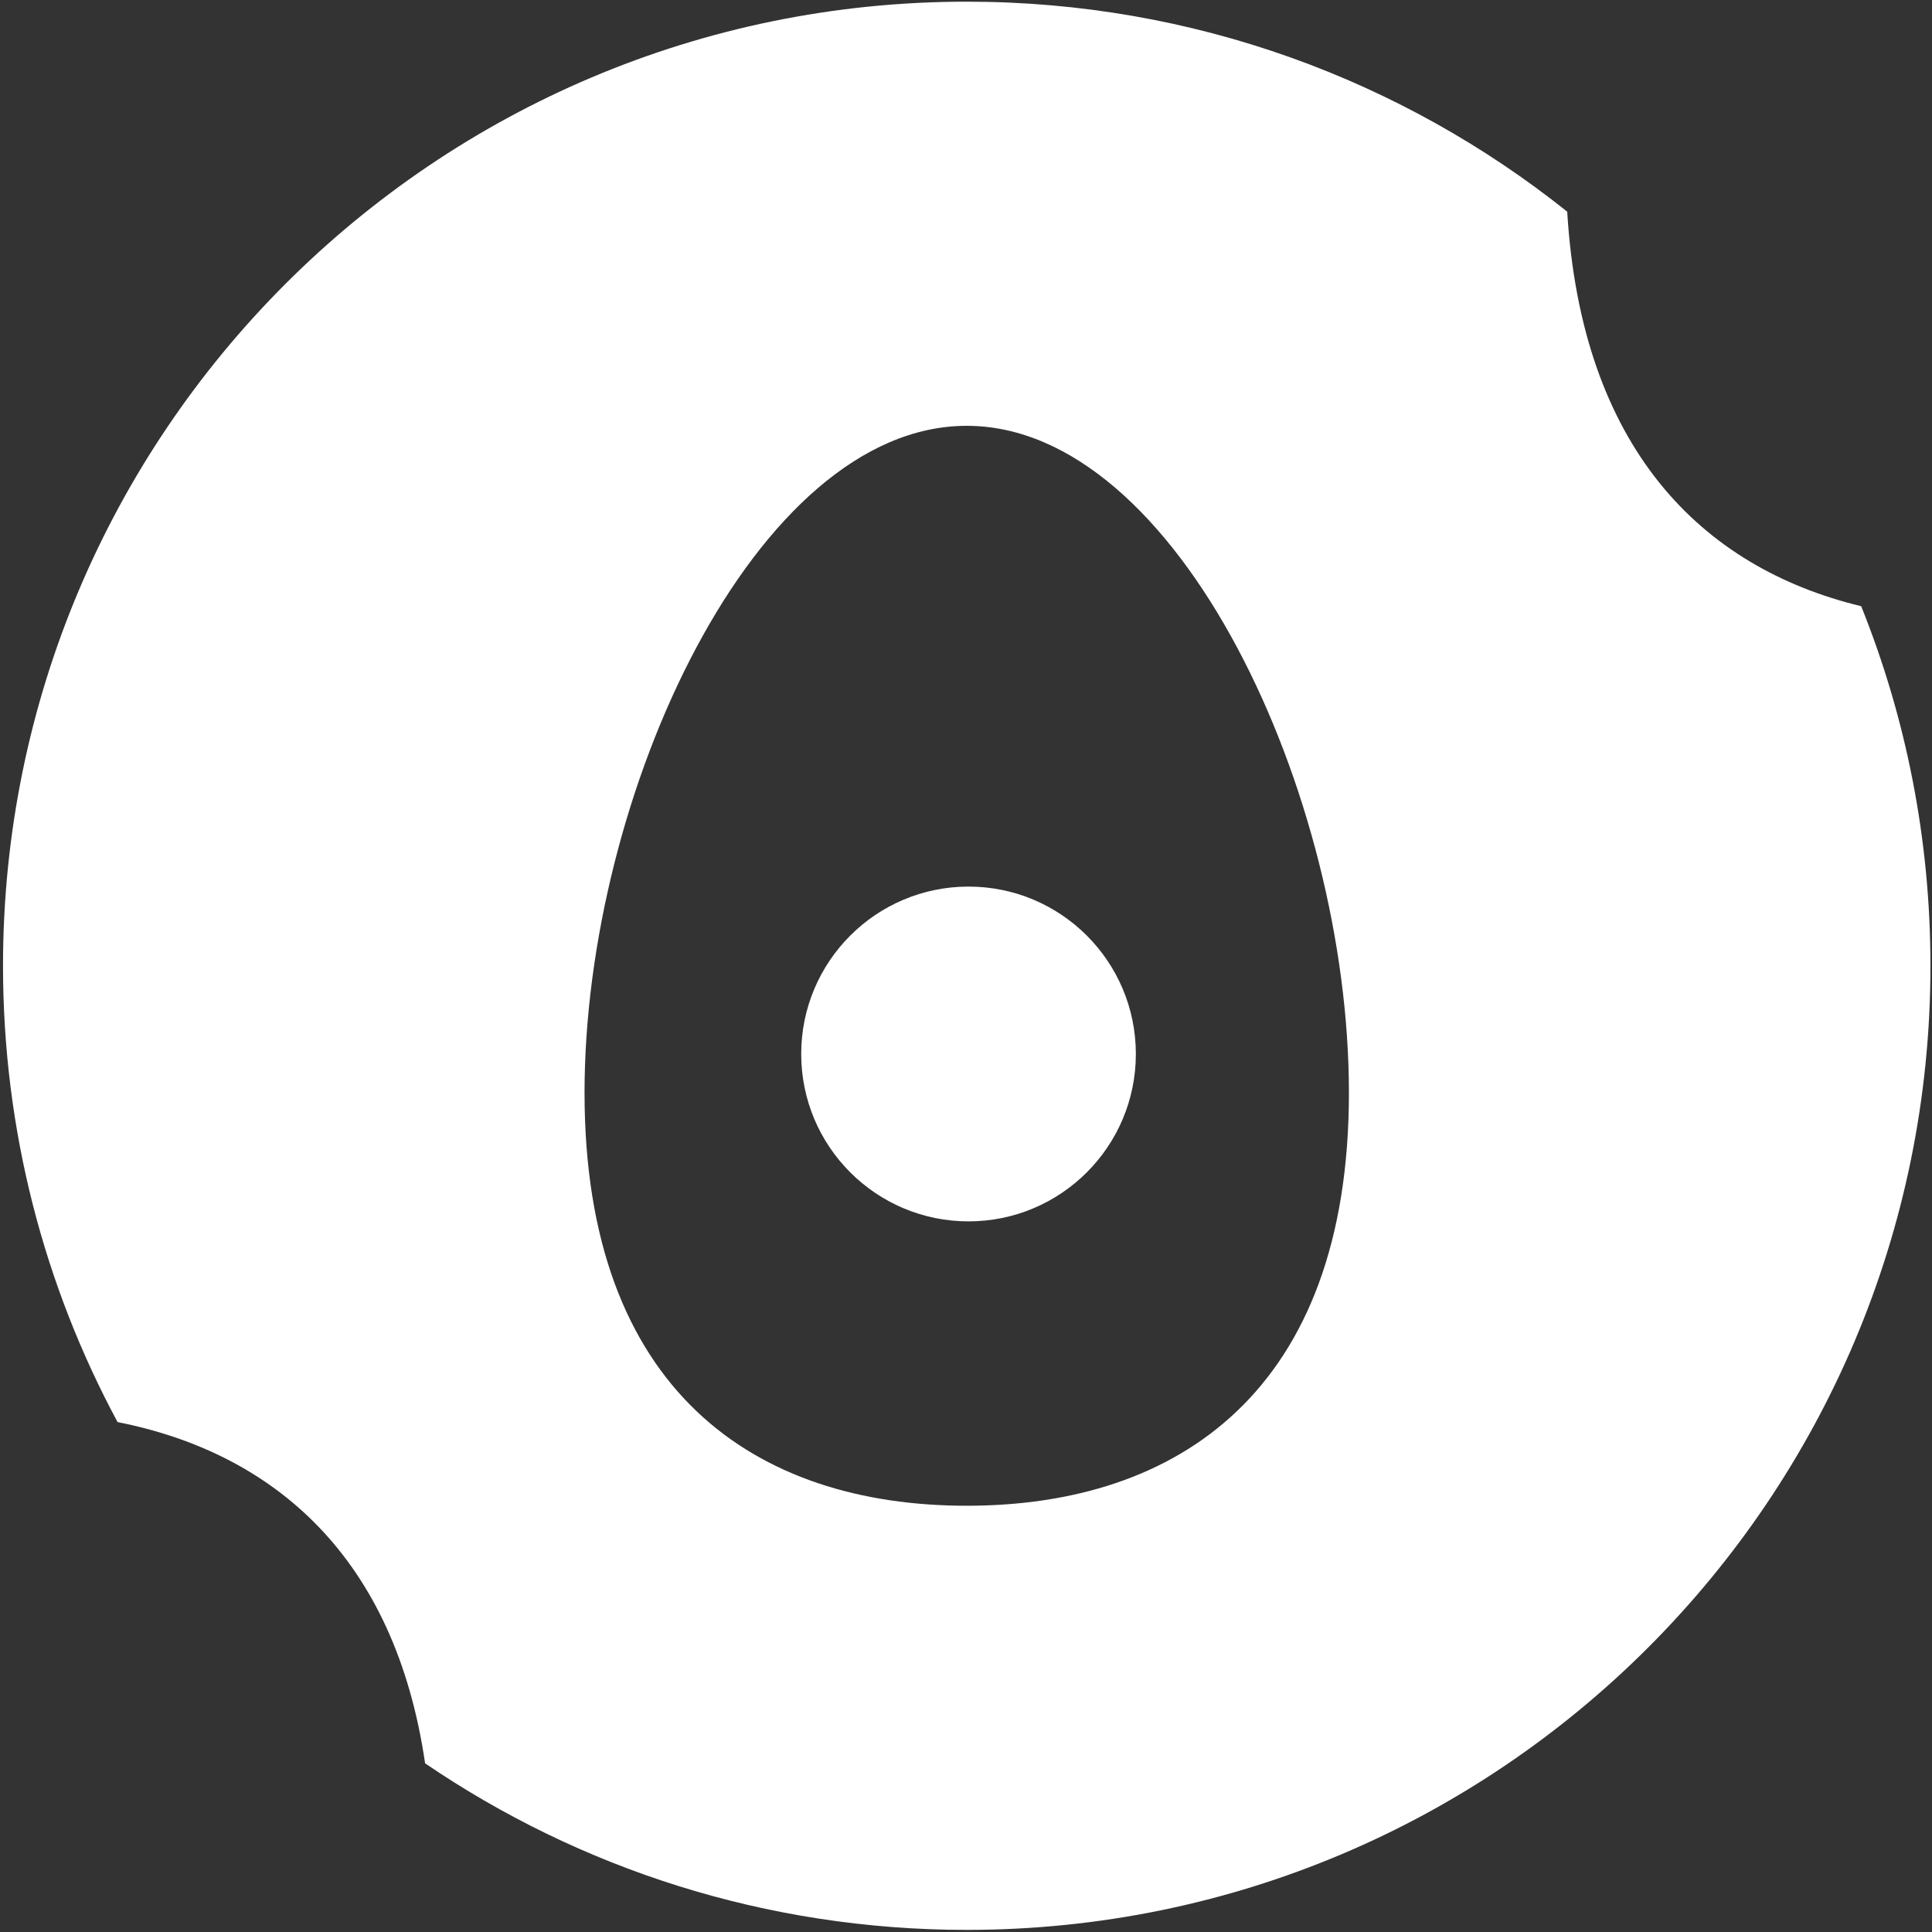
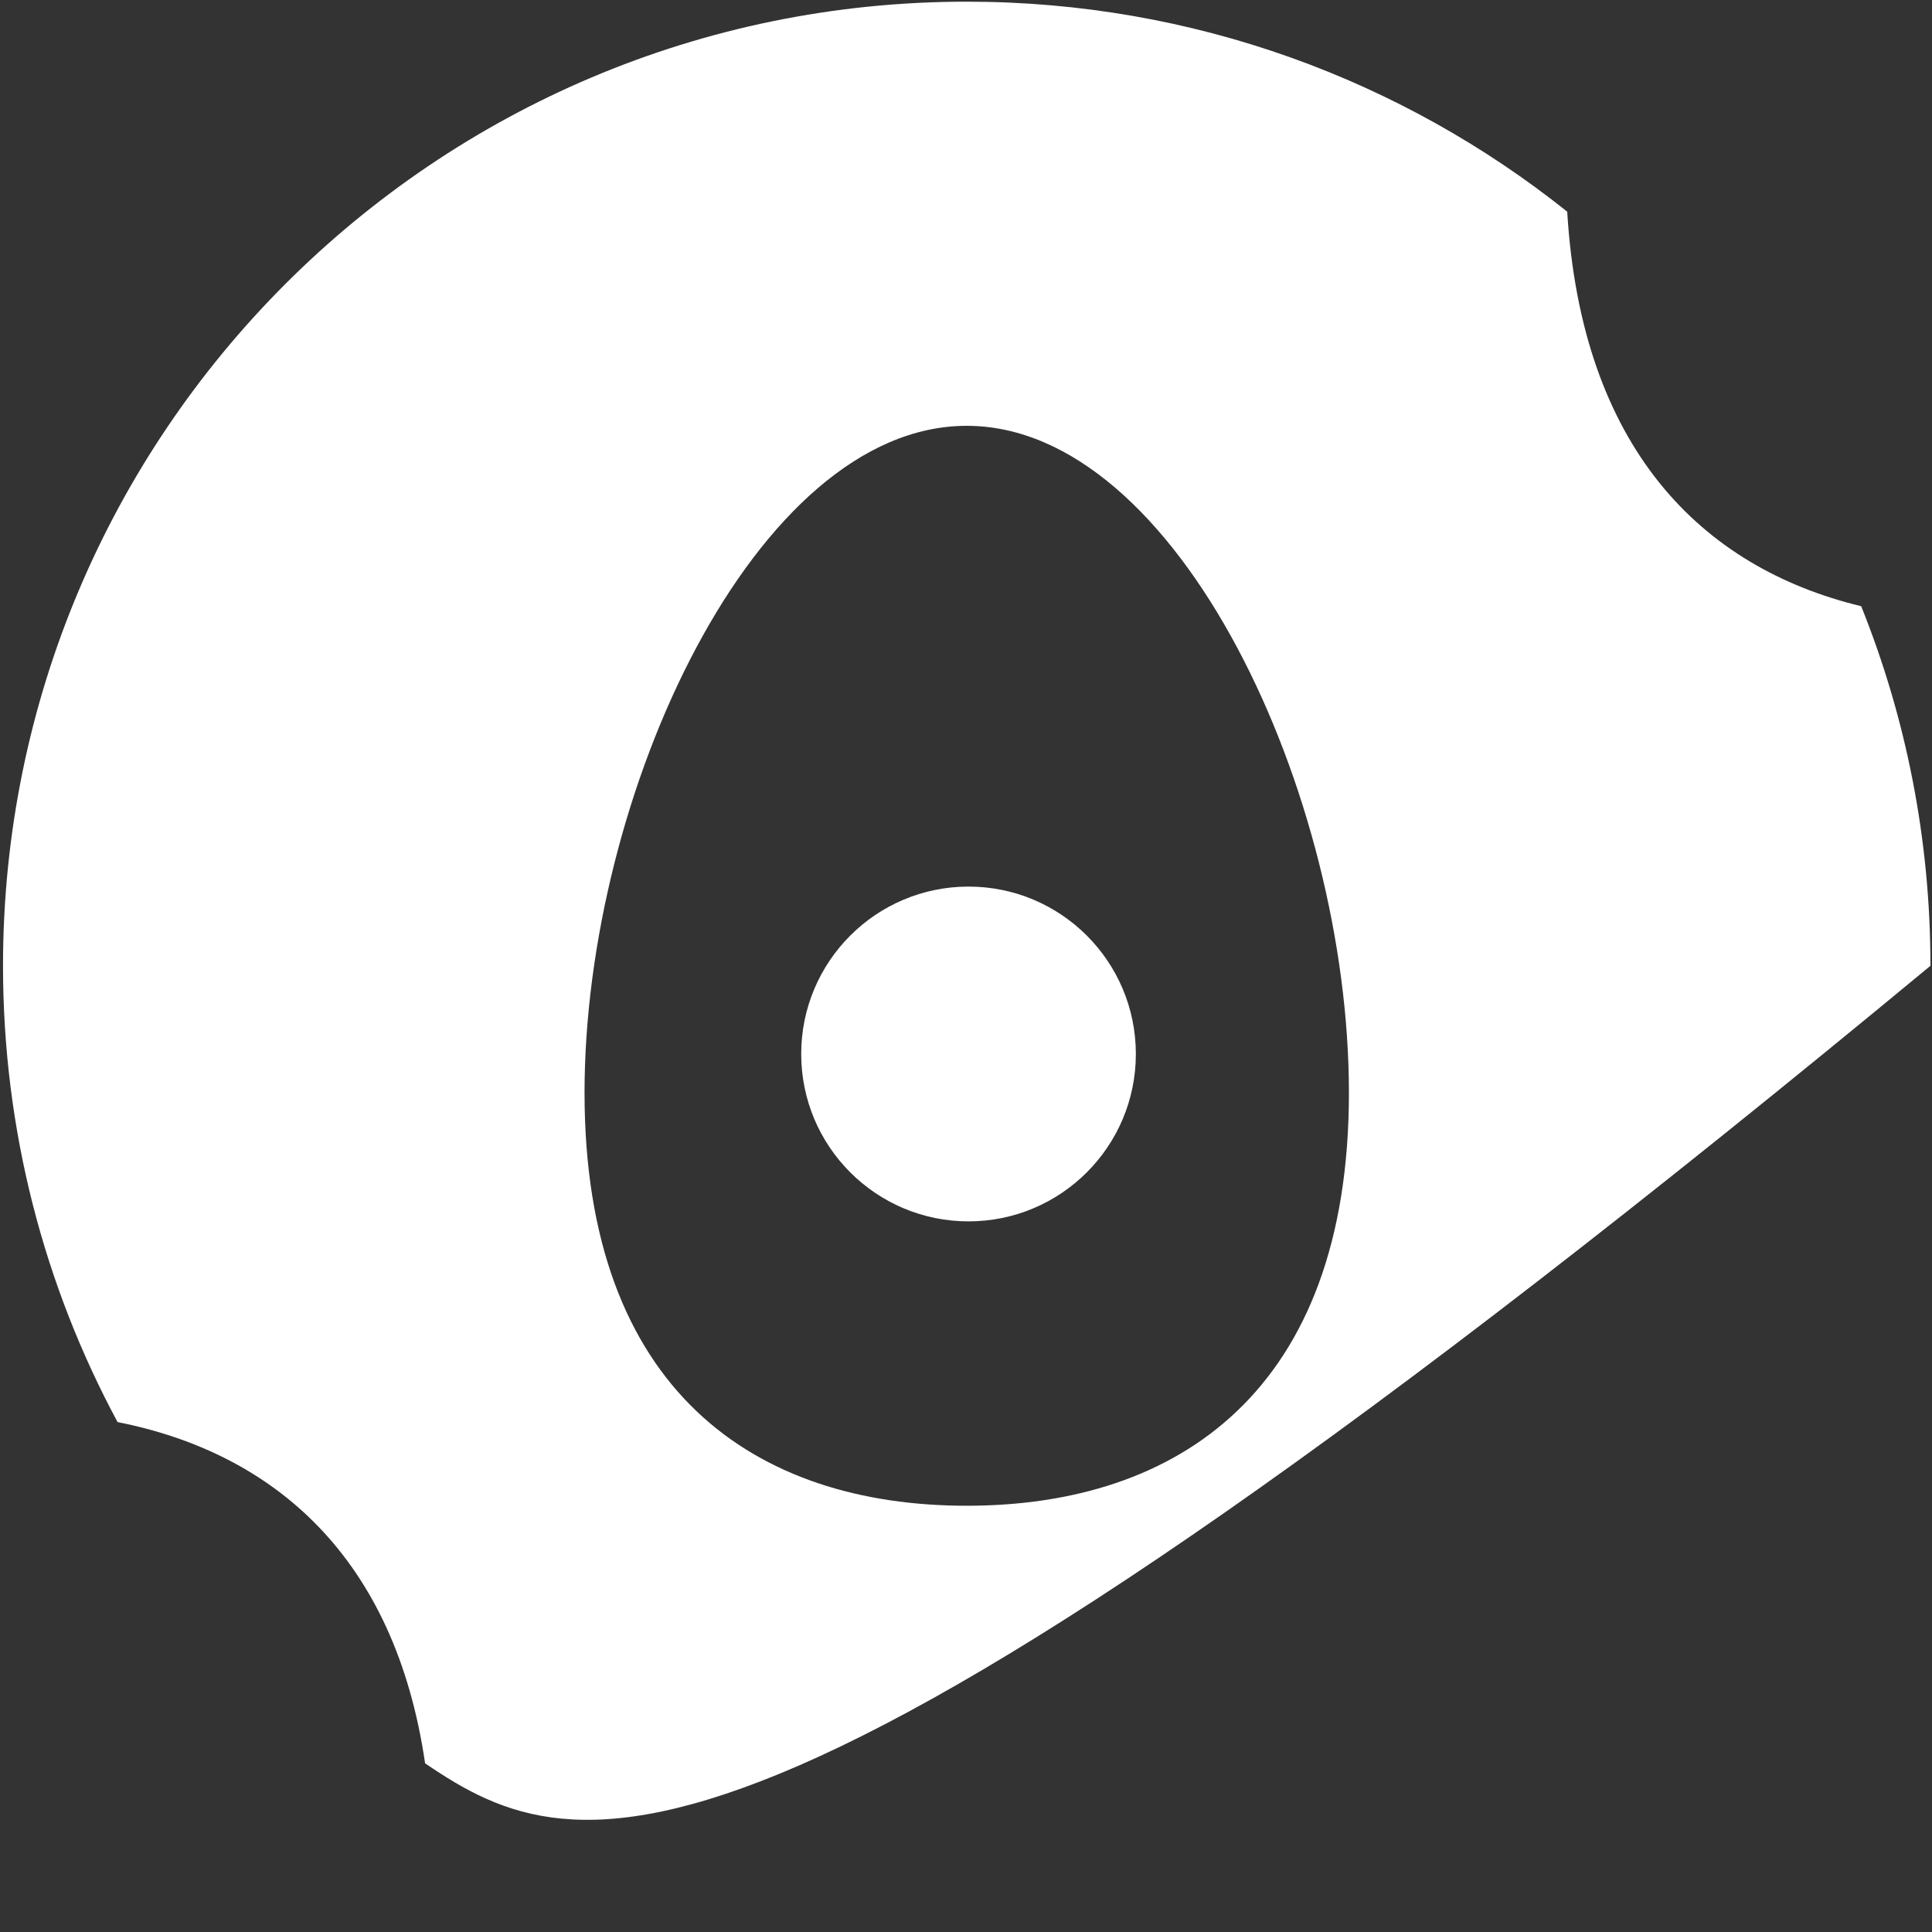
<svg xmlns="http://www.w3.org/2000/svg" width="1000px" height="1000px" viewBox="0 0 1000 1000" version="1.1">
  <rect x="0" y="0" width="1000" height="1000" fill="#333333" stroke="none" />
  <title>EGG_SQUARE</title>
  <desc>Created with Sketch.</desc>
  <defs />
  <g id="EGG_SQUARE" stroke="none" stroke-width="1" fill="none" fill-rule="evenodd">
    <g id="EGGMAINLOGOWHITE">
      <g id="Group-2" transform="translate(1.559, 0.866)">
-         <path d="M59.295,735.202 C21.465,664.893 0,584.465 0,499.021 C0,223.419 223.329,0 498.819,0 C616.346,0 724.379,40.661 809.63,108.689 C816.97,230.471 878.602,292.81 961.788,312.901 C984.912,370.415 997.638,433.231 997.638,499.021 C997.638,774.623 774.309,998.043 498.819,998.043 C394.879,998.043 298.364,966.239 218.467,911.829 C202.869,805.083 140.312,751.198 59.295,735.202 L59.295,735.202 Z M696.64,564.728 C696.64,410.271 608.186,219.539 498.819,219.539 C389.452,219.539 300.998,410.385 300.998,564.728 C300.998,719.071 389.452,778.504 498.819,778.504 C608.186,778.504 696.64,719.071 696.64,564.728 Z M499.75,631.31 C451.92,631.31 413.146,592.52 413.146,544.67 C413.146,496.82 451.92,458.031 499.75,458.031 C547.581,458.031 586.355,496.82 586.355,544.67 C586.355,592.52 547.581,631.31 499.75,631.31 Z" id="Combined-Shape" fill="#fff" fill-rule="nonzero" />
+         <path d="M59.295,735.202 C21.465,664.893 0,584.465 0,499.021 C0,223.419 223.329,0 498.819,0 C616.346,0 724.379,40.661 809.63,108.689 C816.97,230.471 878.602,292.81 961.788,312.901 C984.912,370.415 997.638,433.231 997.638,499.021 C394.879,998.043 298.364,966.239 218.467,911.829 C202.869,805.083 140.312,751.198 59.295,735.202 L59.295,735.202 Z M696.64,564.728 C696.64,410.271 608.186,219.539 498.819,219.539 C389.452,219.539 300.998,410.385 300.998,564.728 C300.998,719.071 389.452,778.504 498.819,778.504 C608.186,778.504 696.64,719.071 696.64,564.728 Z M499.75,631.31 C451.92,631.31 413.146,592.52 413.146,544.67 C413.146,496.82 451.92,458.031 499.75,458.031 C547.581,458.031 586.355,496.82 586.355,544.67 C586.355,592.52 547.581,631.31 499.75,631.31 Z" id="Combined-Shape" fill="#fff" fill-rule="nonzero" />
        <g id="Combined-Shape" transform="translate(318.503, 246.139)" />
      </g>
    </g>
  </g>
</svg>